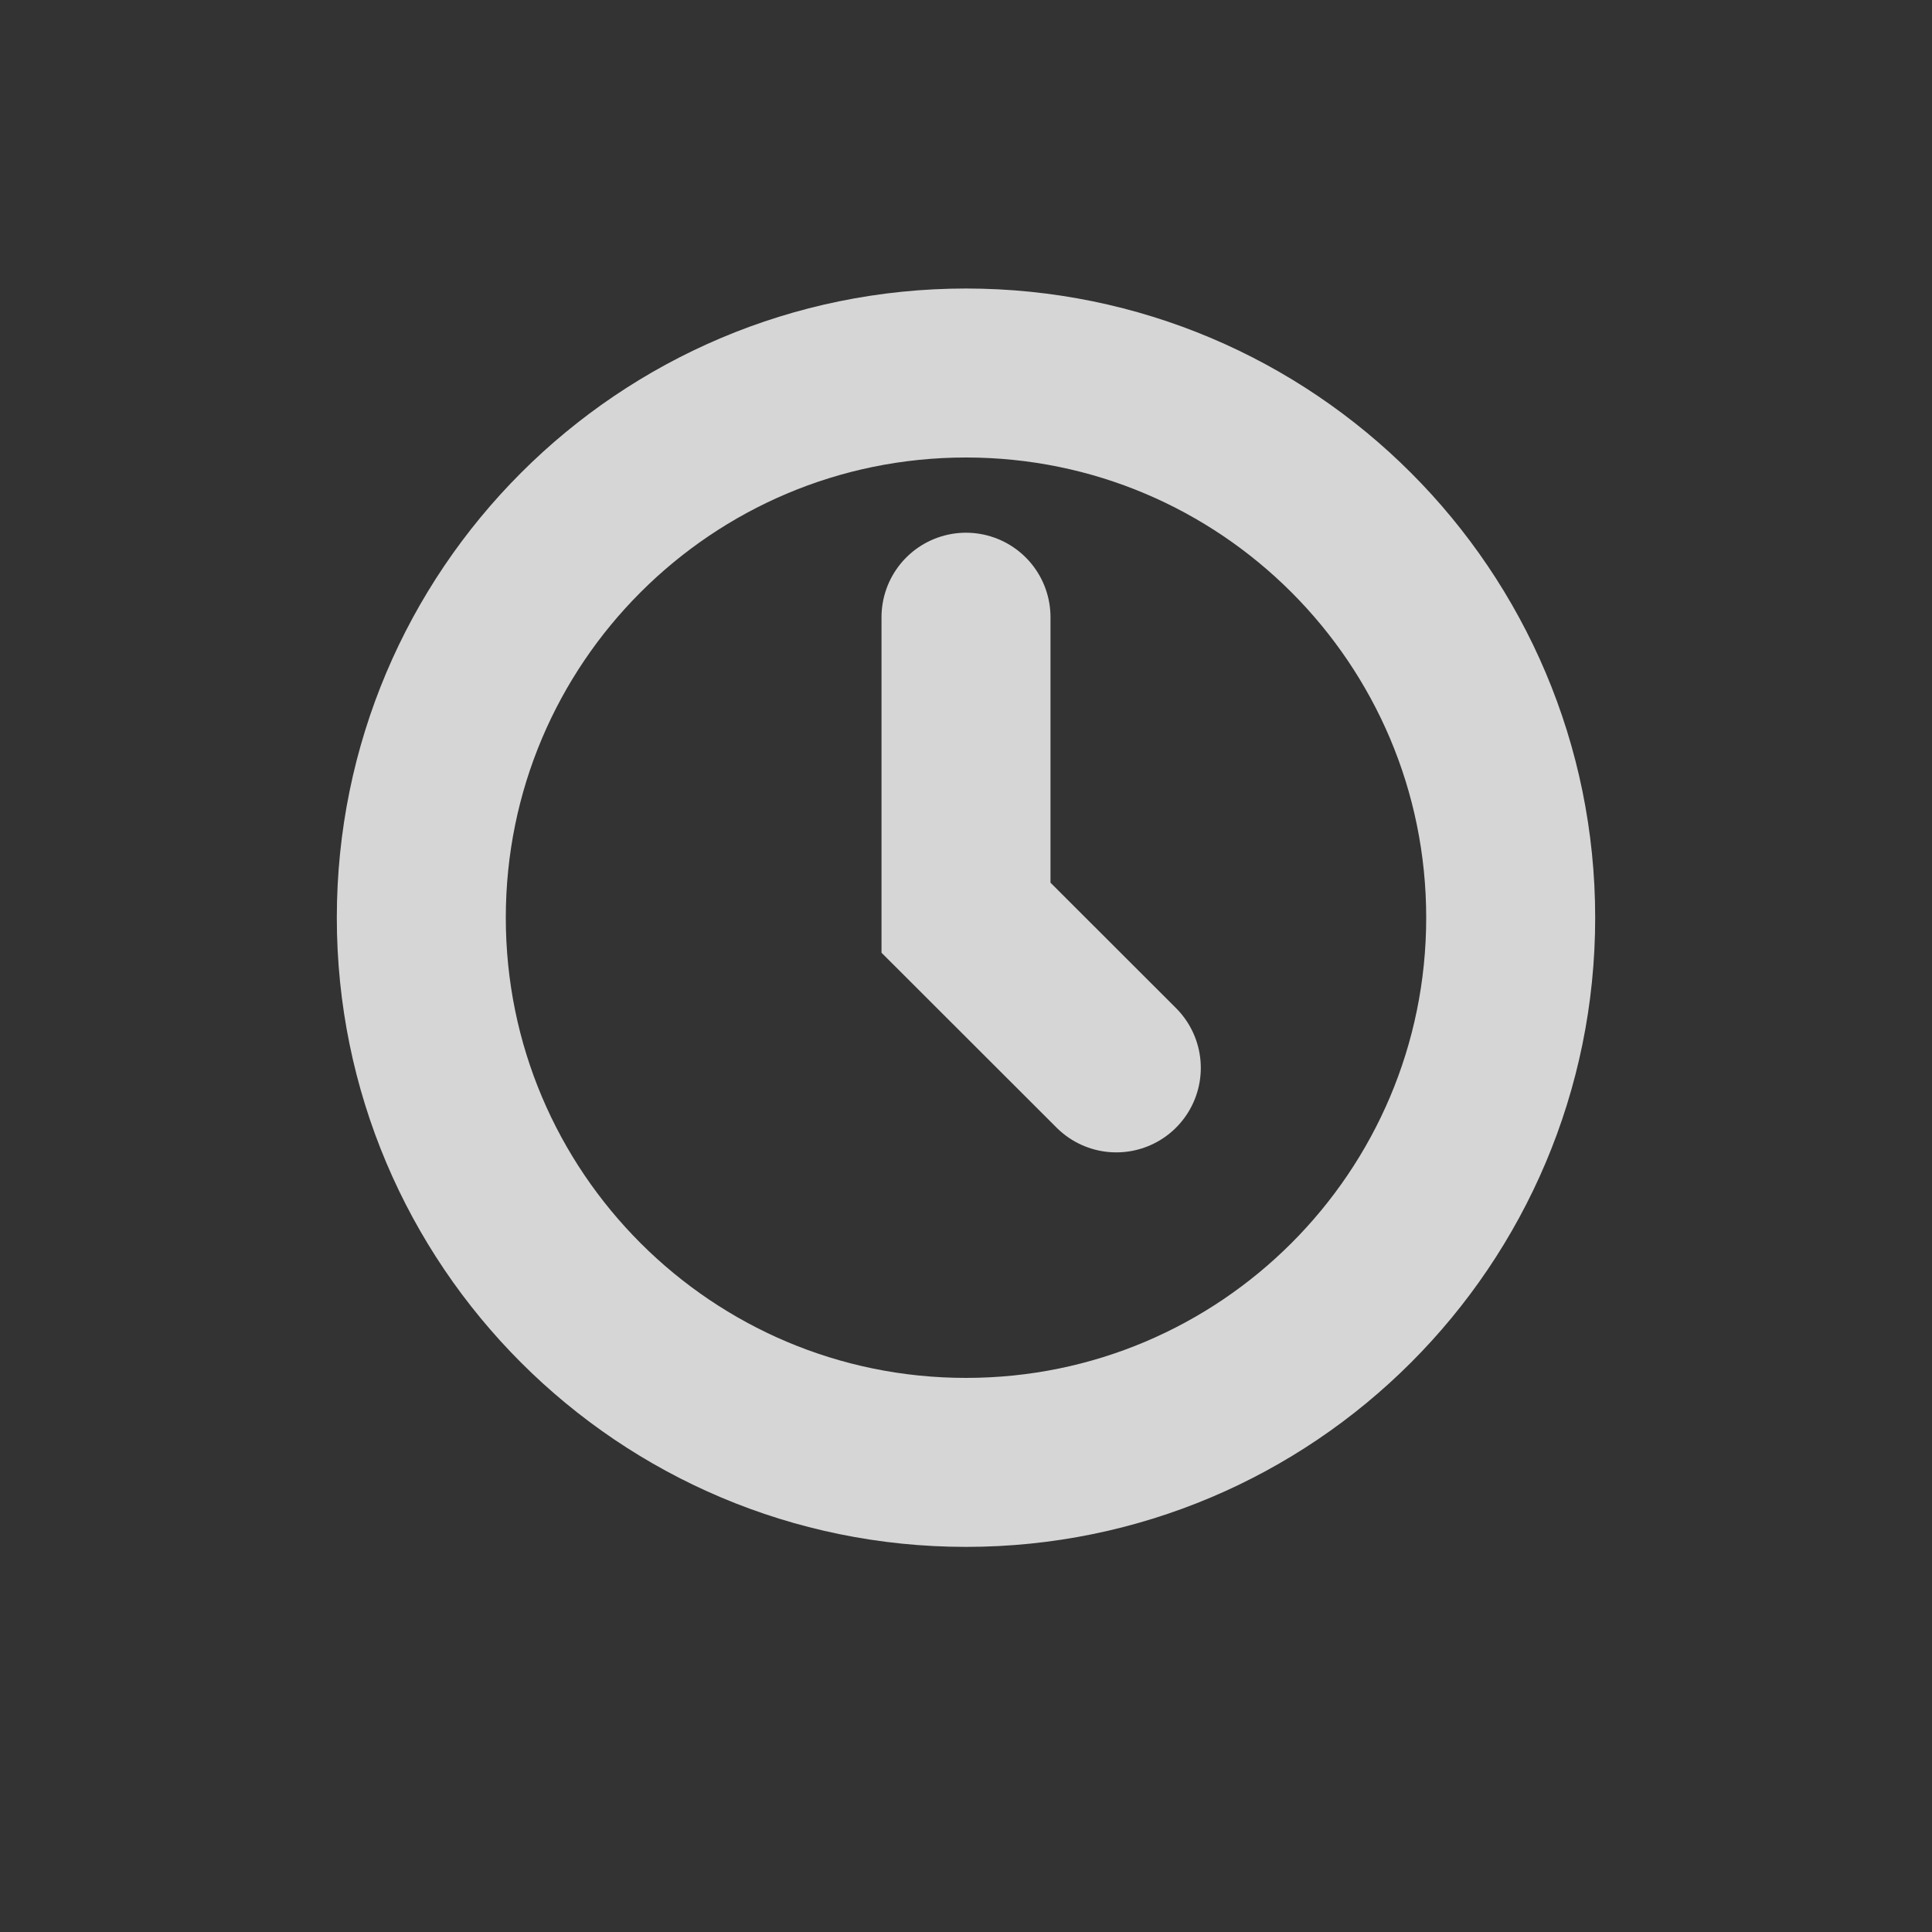
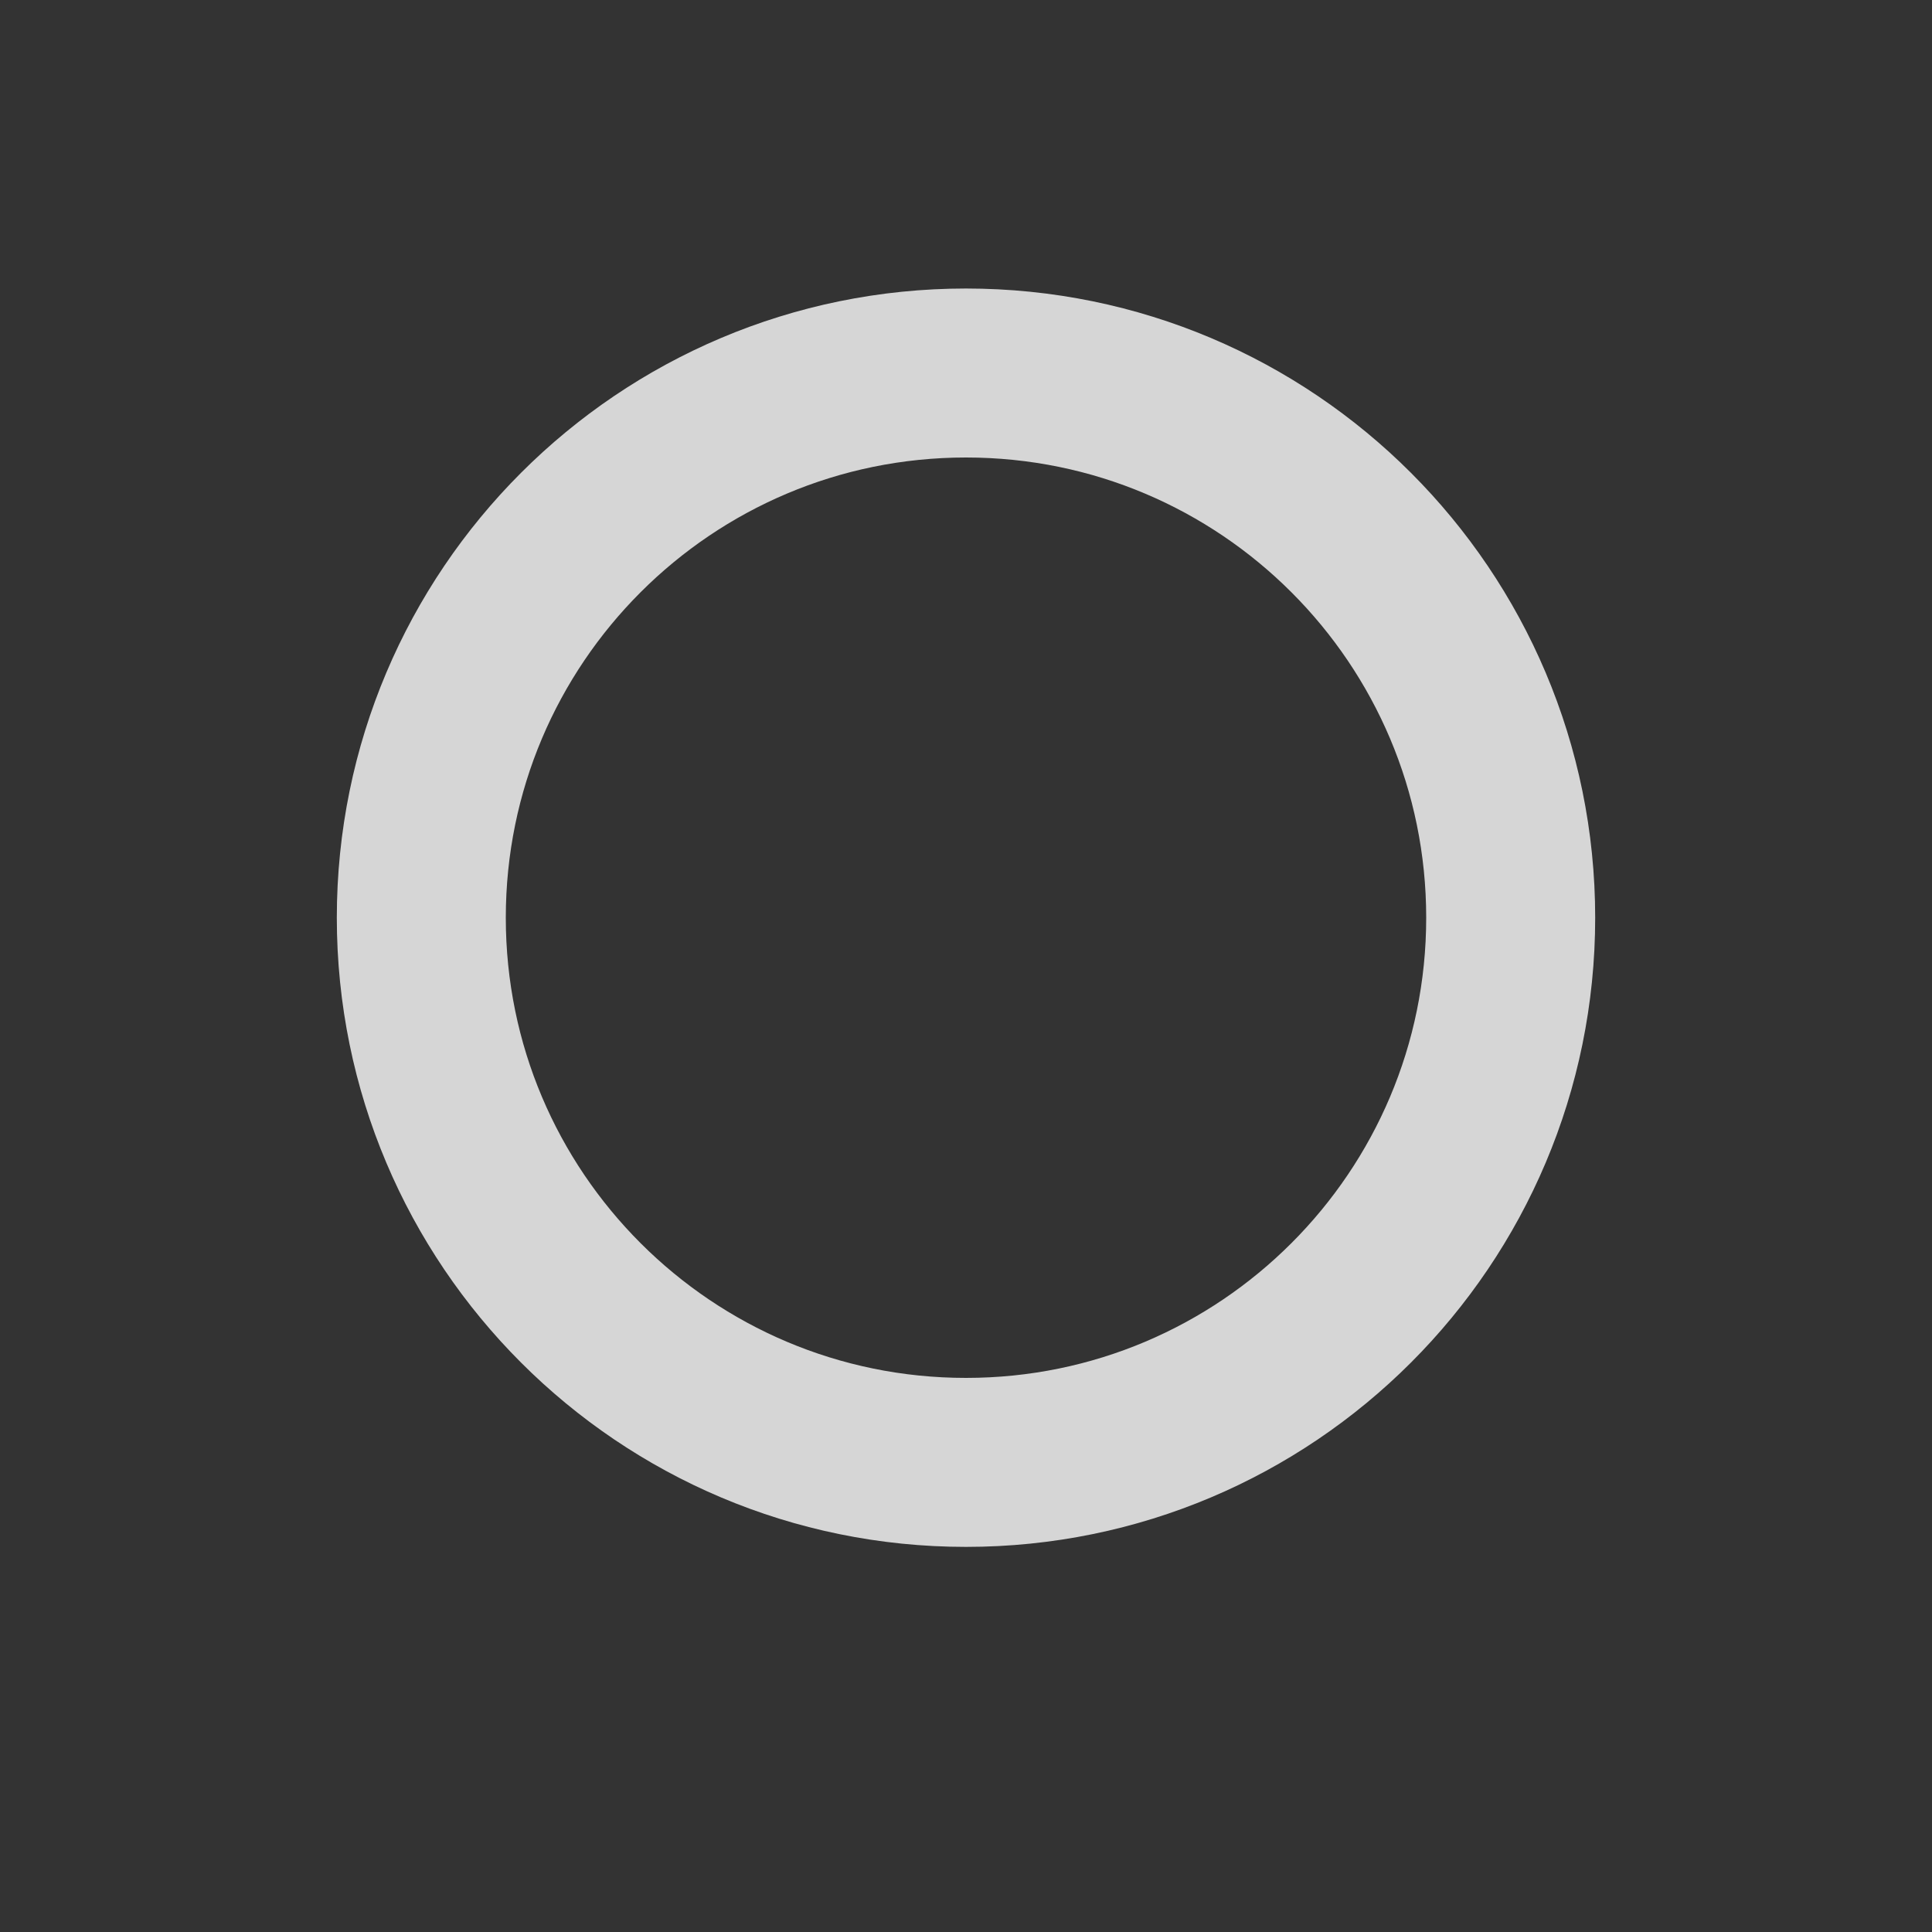
<svg xmlns="http://www.w3.org/2000/svg" width="15" height="15" viewBox="0 0 15 15" fill="none">
  <rect x="0" y="0" width="15" height="15" fill="#333333" stroke="none" />
  <path d="M11.729 7.125C11.729 9.461 9.836 11.354 7.5 11.354C5.164 11.354 3.271 9.461 3.271 7.125C3.271 4.789 5.164 2.896 7.5 2.896C9.836 2.896 11.729 4.789 11.729 7.125Z" stroke="white" stroke-opacity="0.8" stroke-width="1.312" />
-   <path d="M7.5 4.792V7.125L8.667 8.291" stroke="white" stroke-opacity="0.8" stroke-width="1.312" stroke-linecap="round" />
</svg>